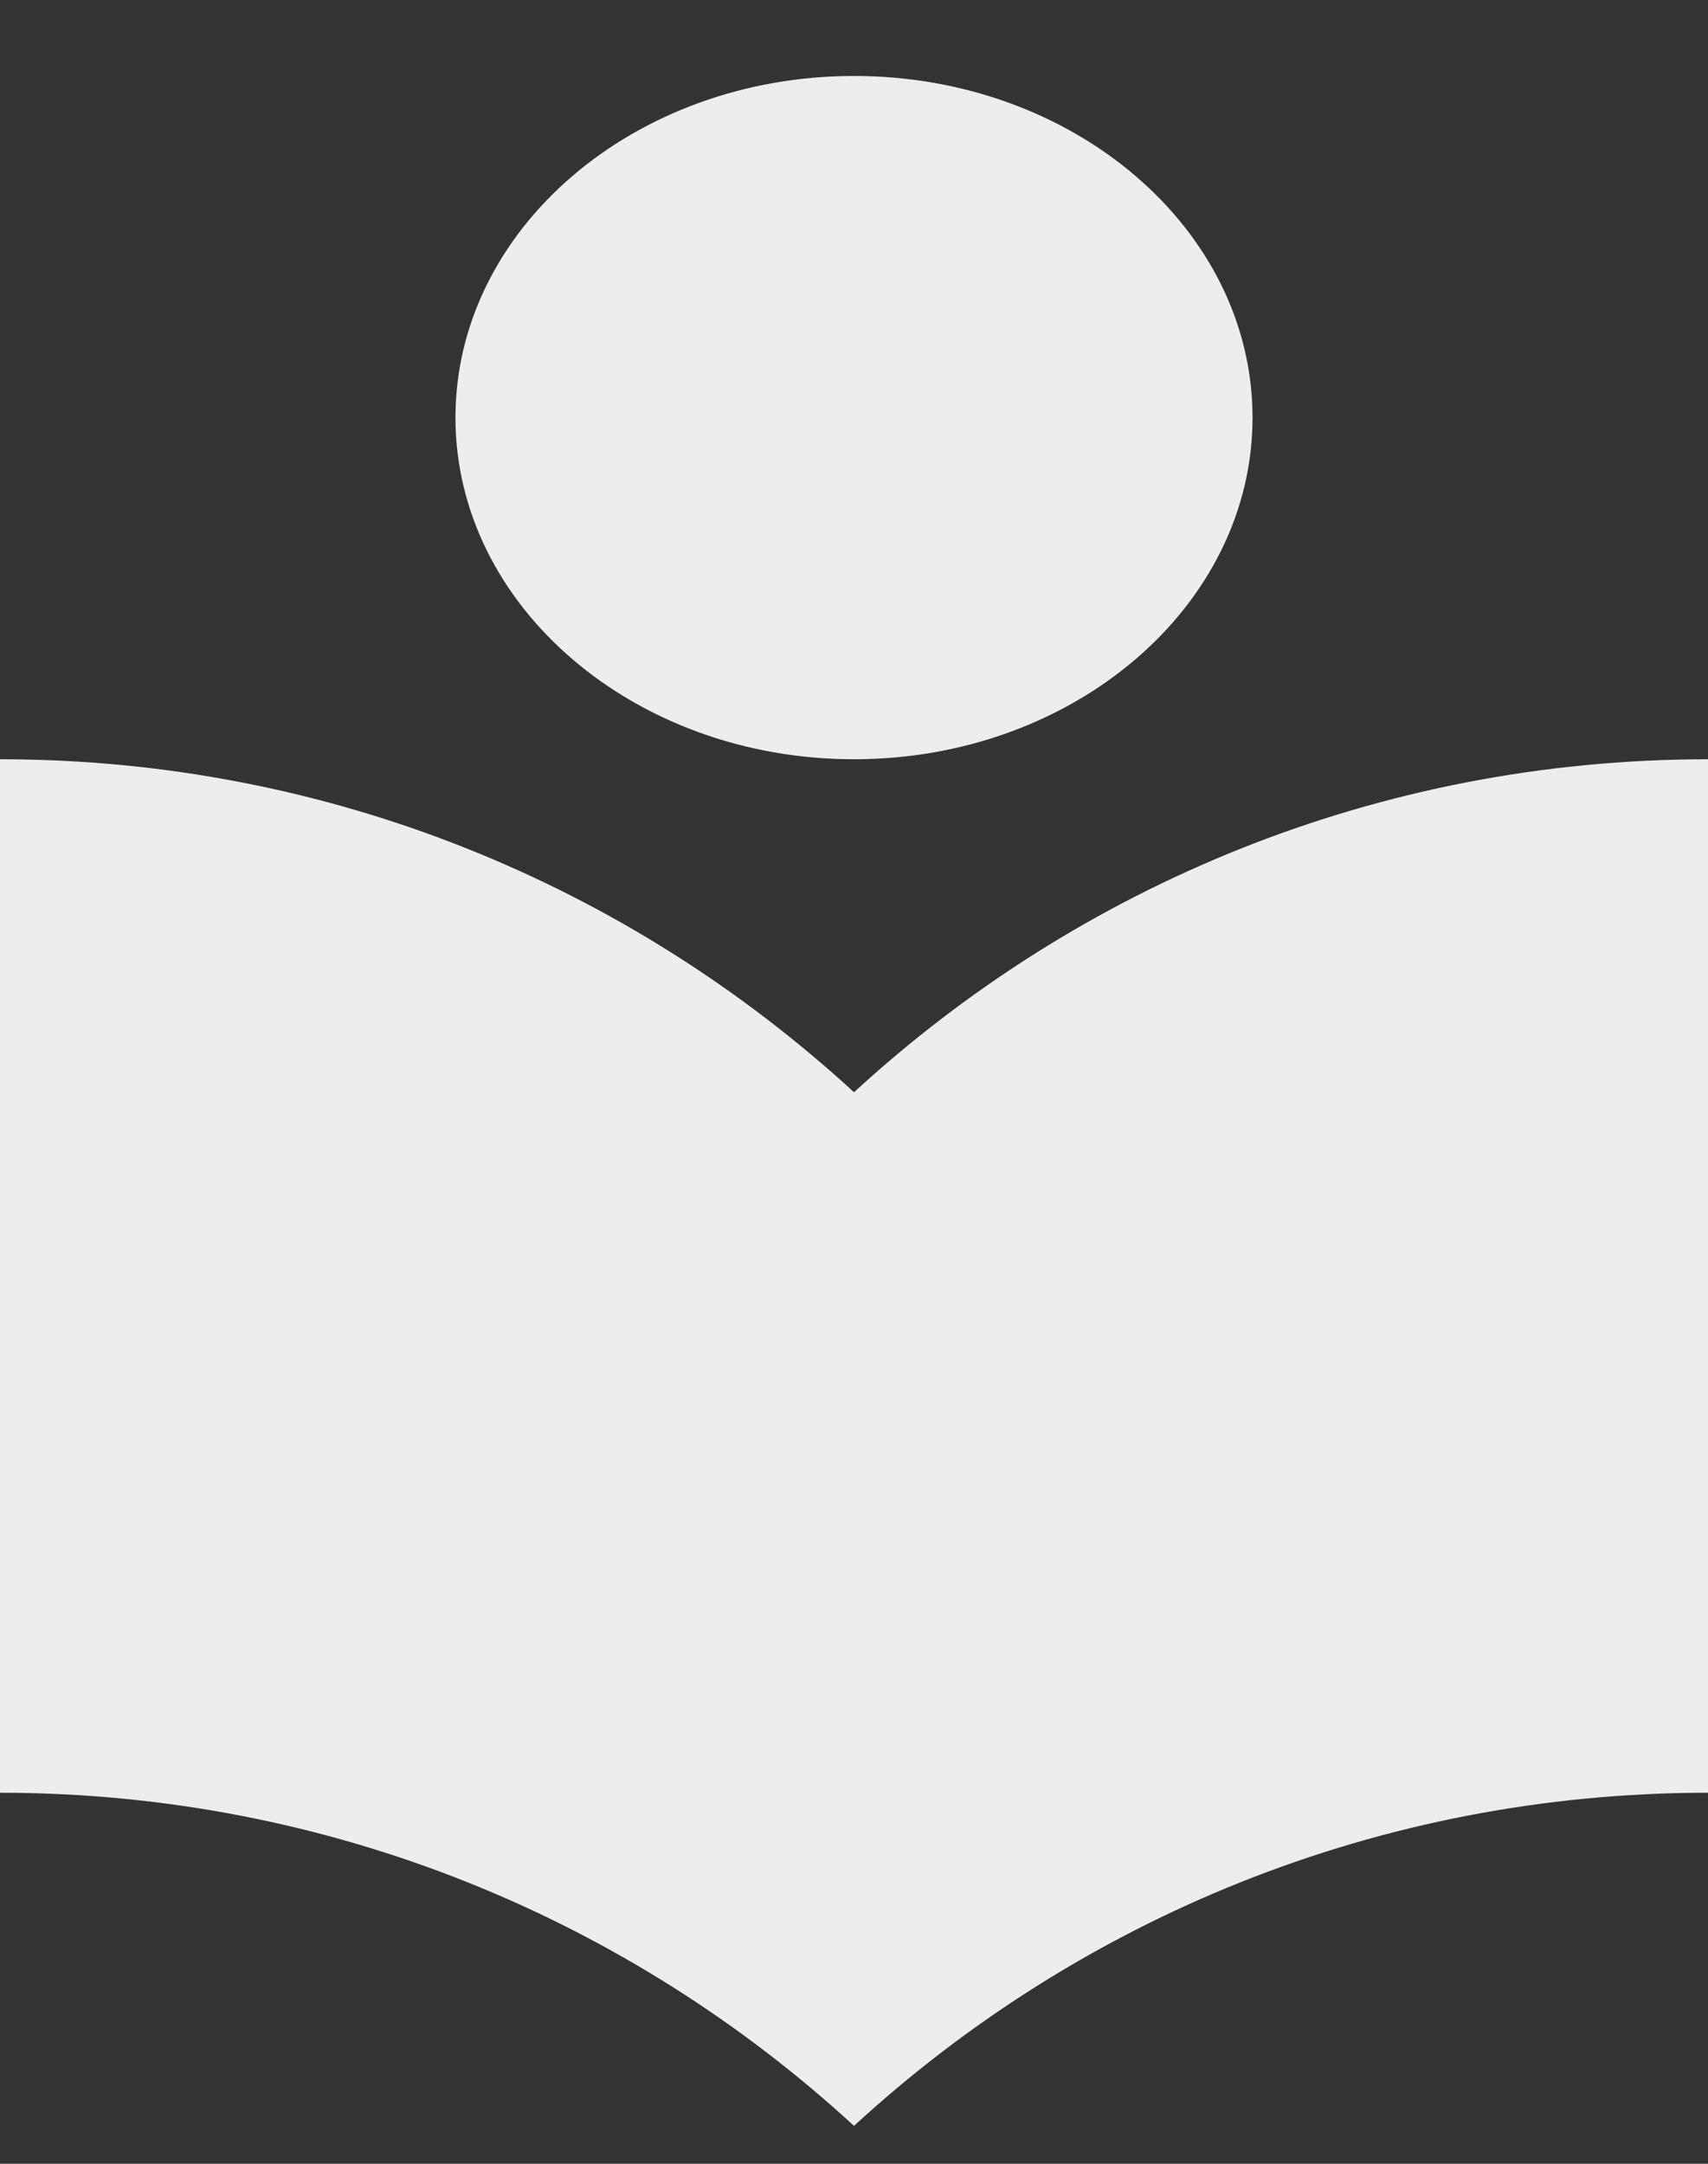
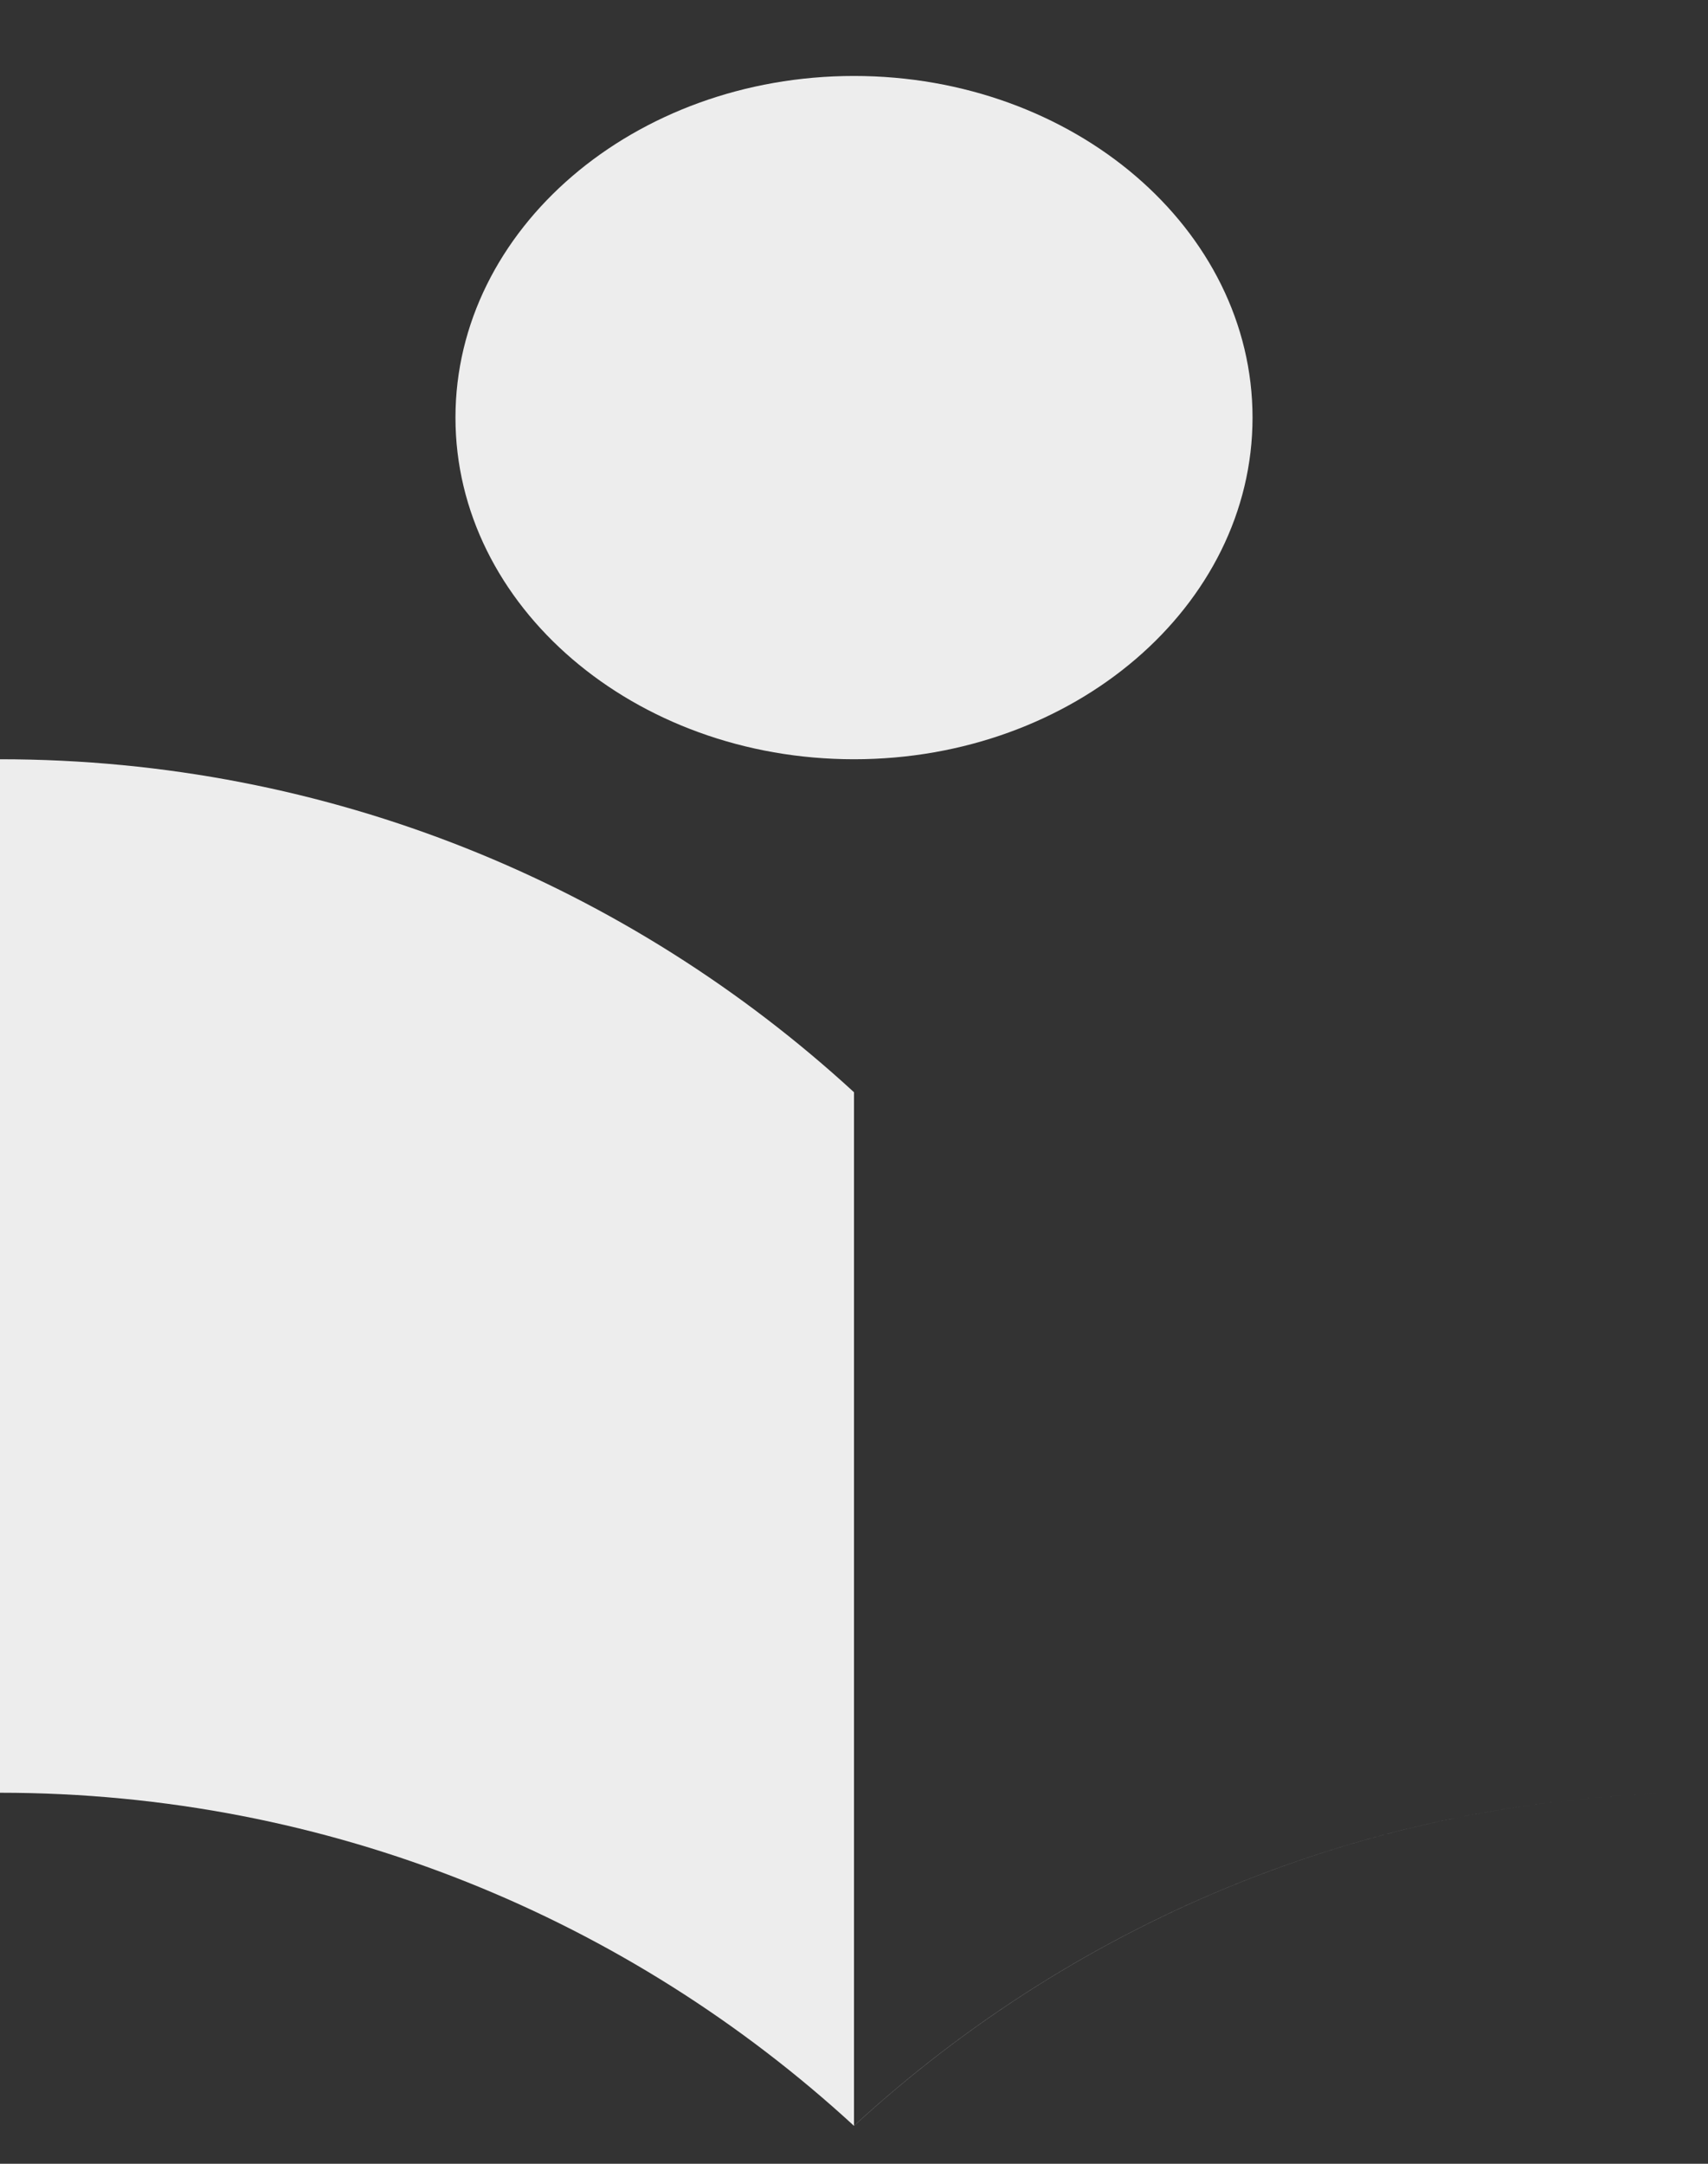
<svg xmlns="http://www.w3.org/2000/svg" width="15" height="19" viewBox="0 0 15 19">
  <rect x="0" y="0" width="15" height="19" fill="#333333" stroke="none" />
  <g fill="#FFF" opacity=".912">
-     <path d="M7.5 6.667c1.93 0 3.5-1.345 3.5-3s-1.57-3-3.5-3-3.5 1.345-3.5 3 1.57 3 3.5 3zM7.5 9.591C5.53 7.781 2.9 6.667 0 6.667v9.075c2.9 0 5.53 1.114 7.5 2.925 1.97-1.811 4.6-2.925 7.5-2.925V6.667c-2.9 0-5.53 1.113-7.5 2.924z" />
+     <path d="M7.5 6.667c1.93 0 3.5-1.345 3.5-3s-1.57-3-3.5-3-3.5 1.345-3.5 3 1.57 3 3.5 3zM7.5 9.591C5.53 7.781 2.9 6.667 0 6.667v9.075c2.9 0 5.53 1.114 7.5 2.925 1.97-1.811 4.6-2.925 7.5-2.925c-2.9 0-5.53 1.113-7.5 2.924z" />
  </g>
</svg>